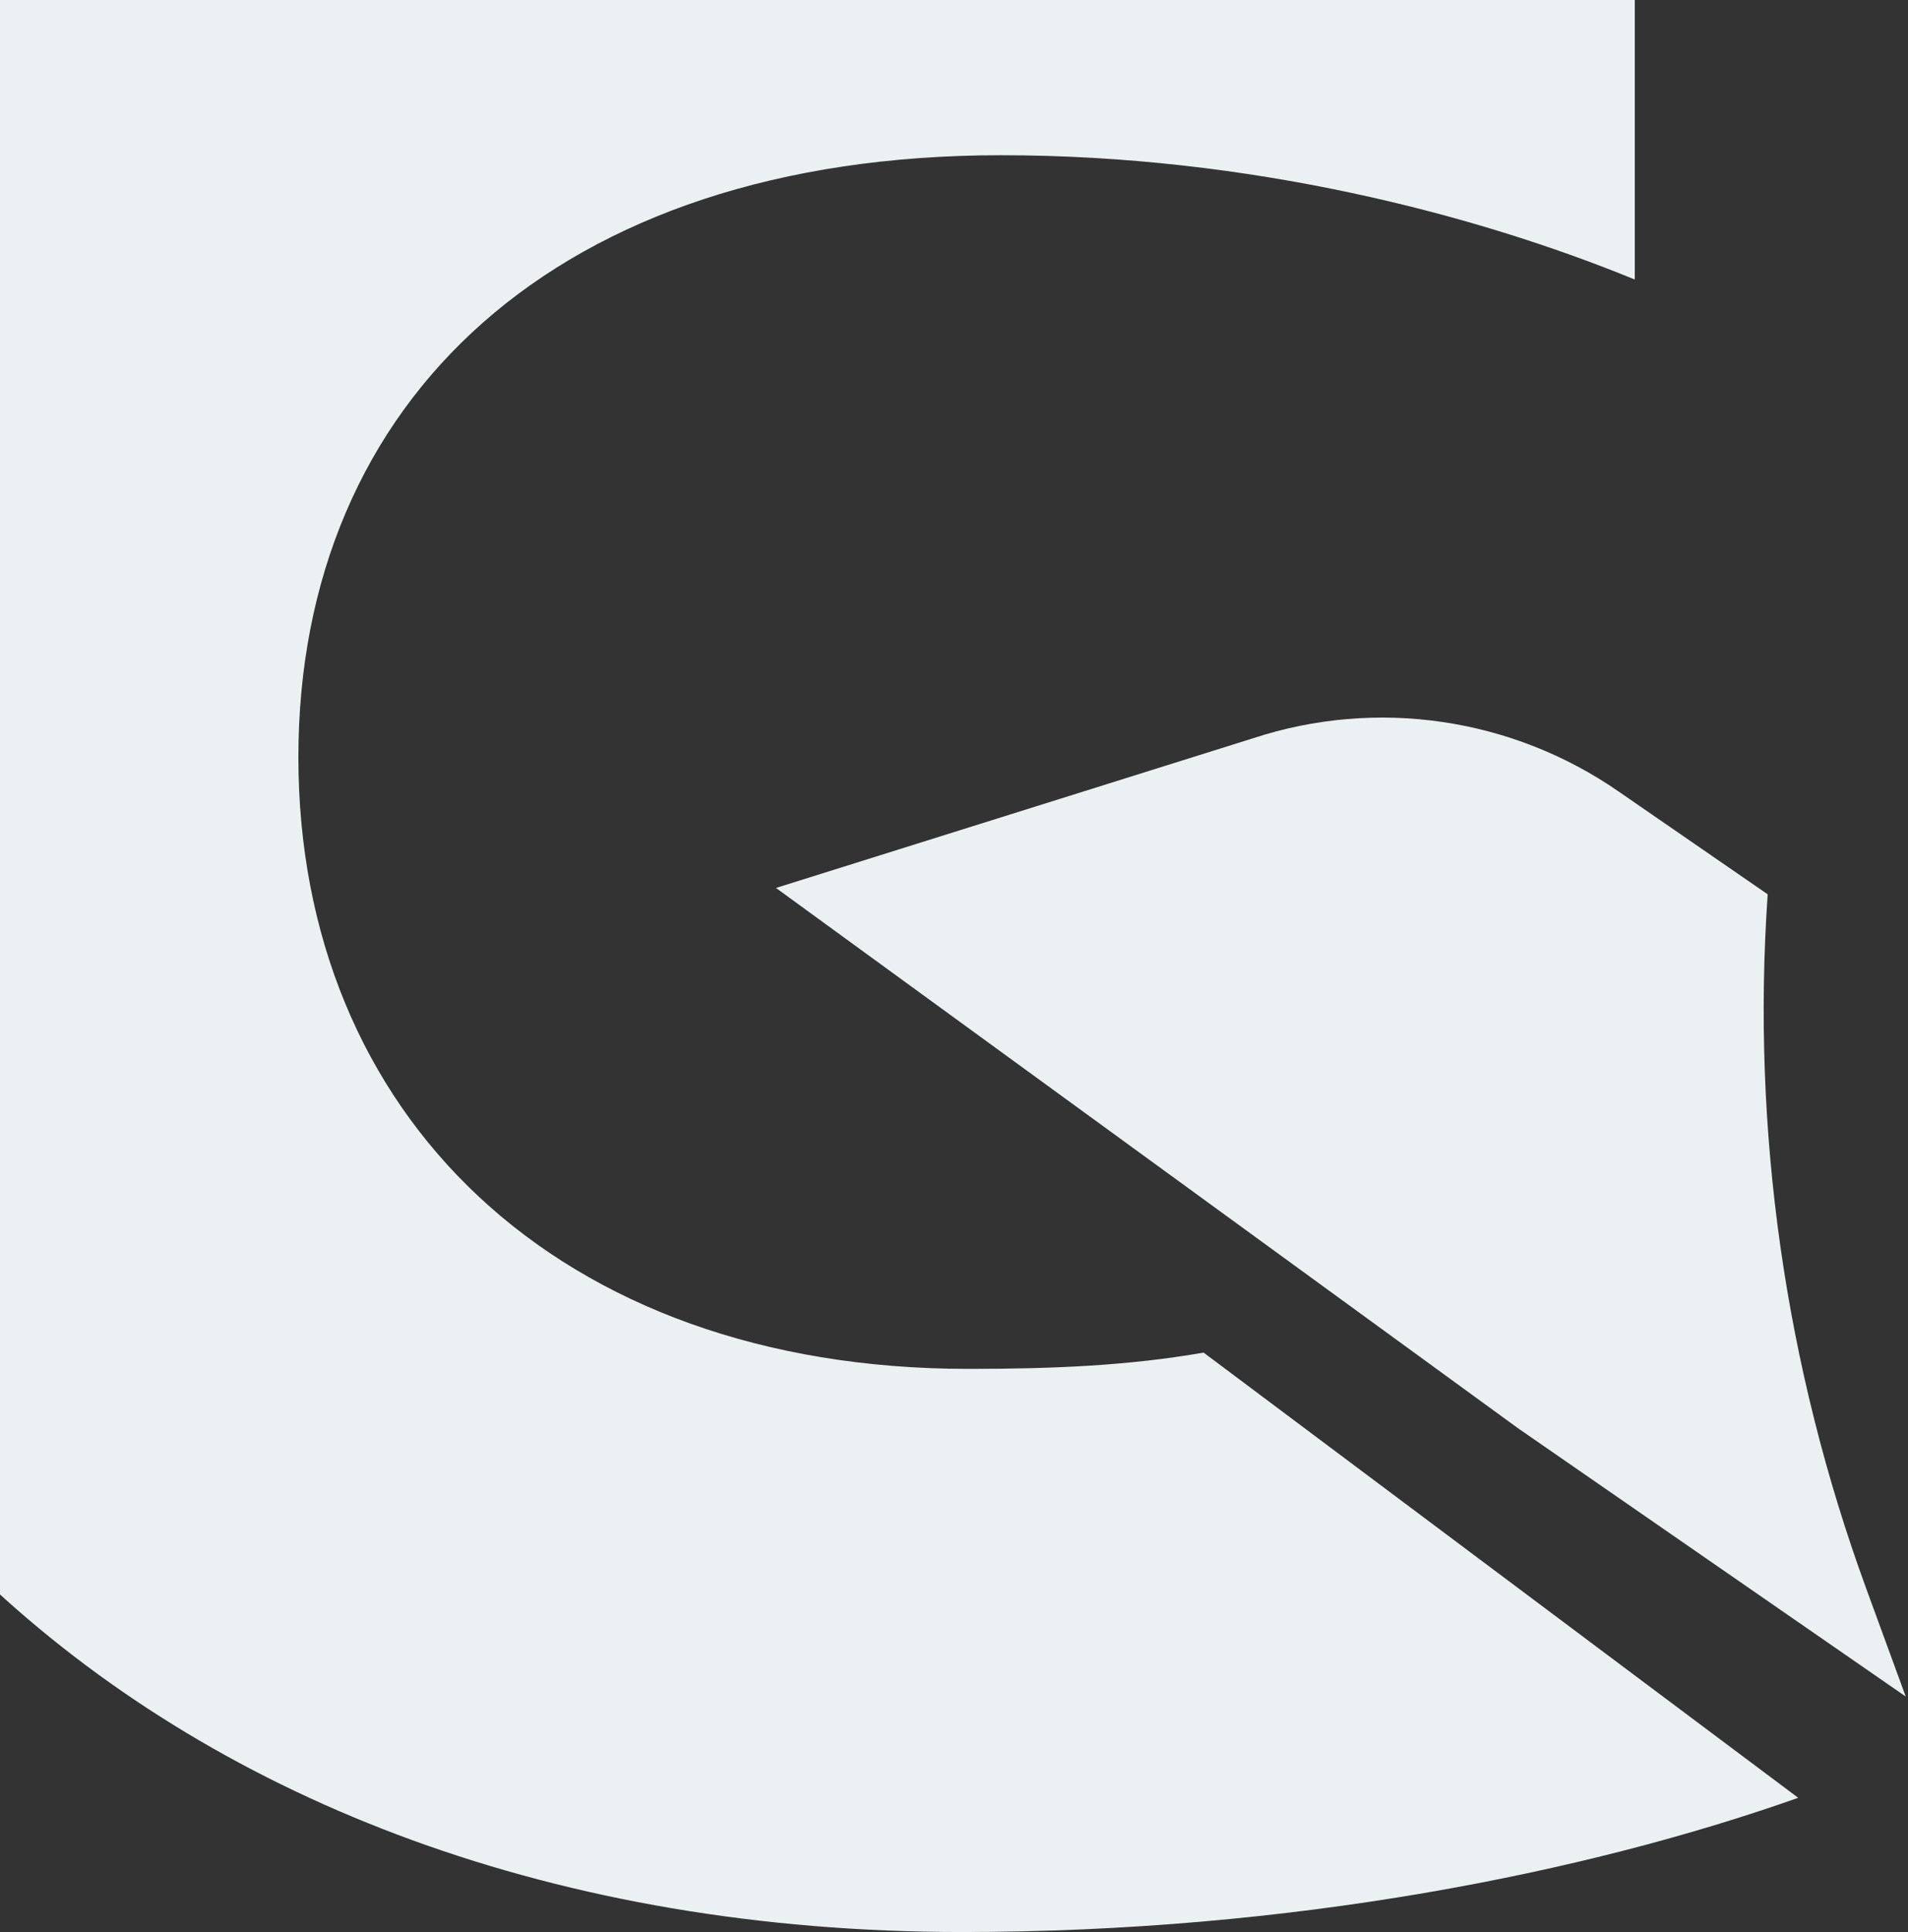
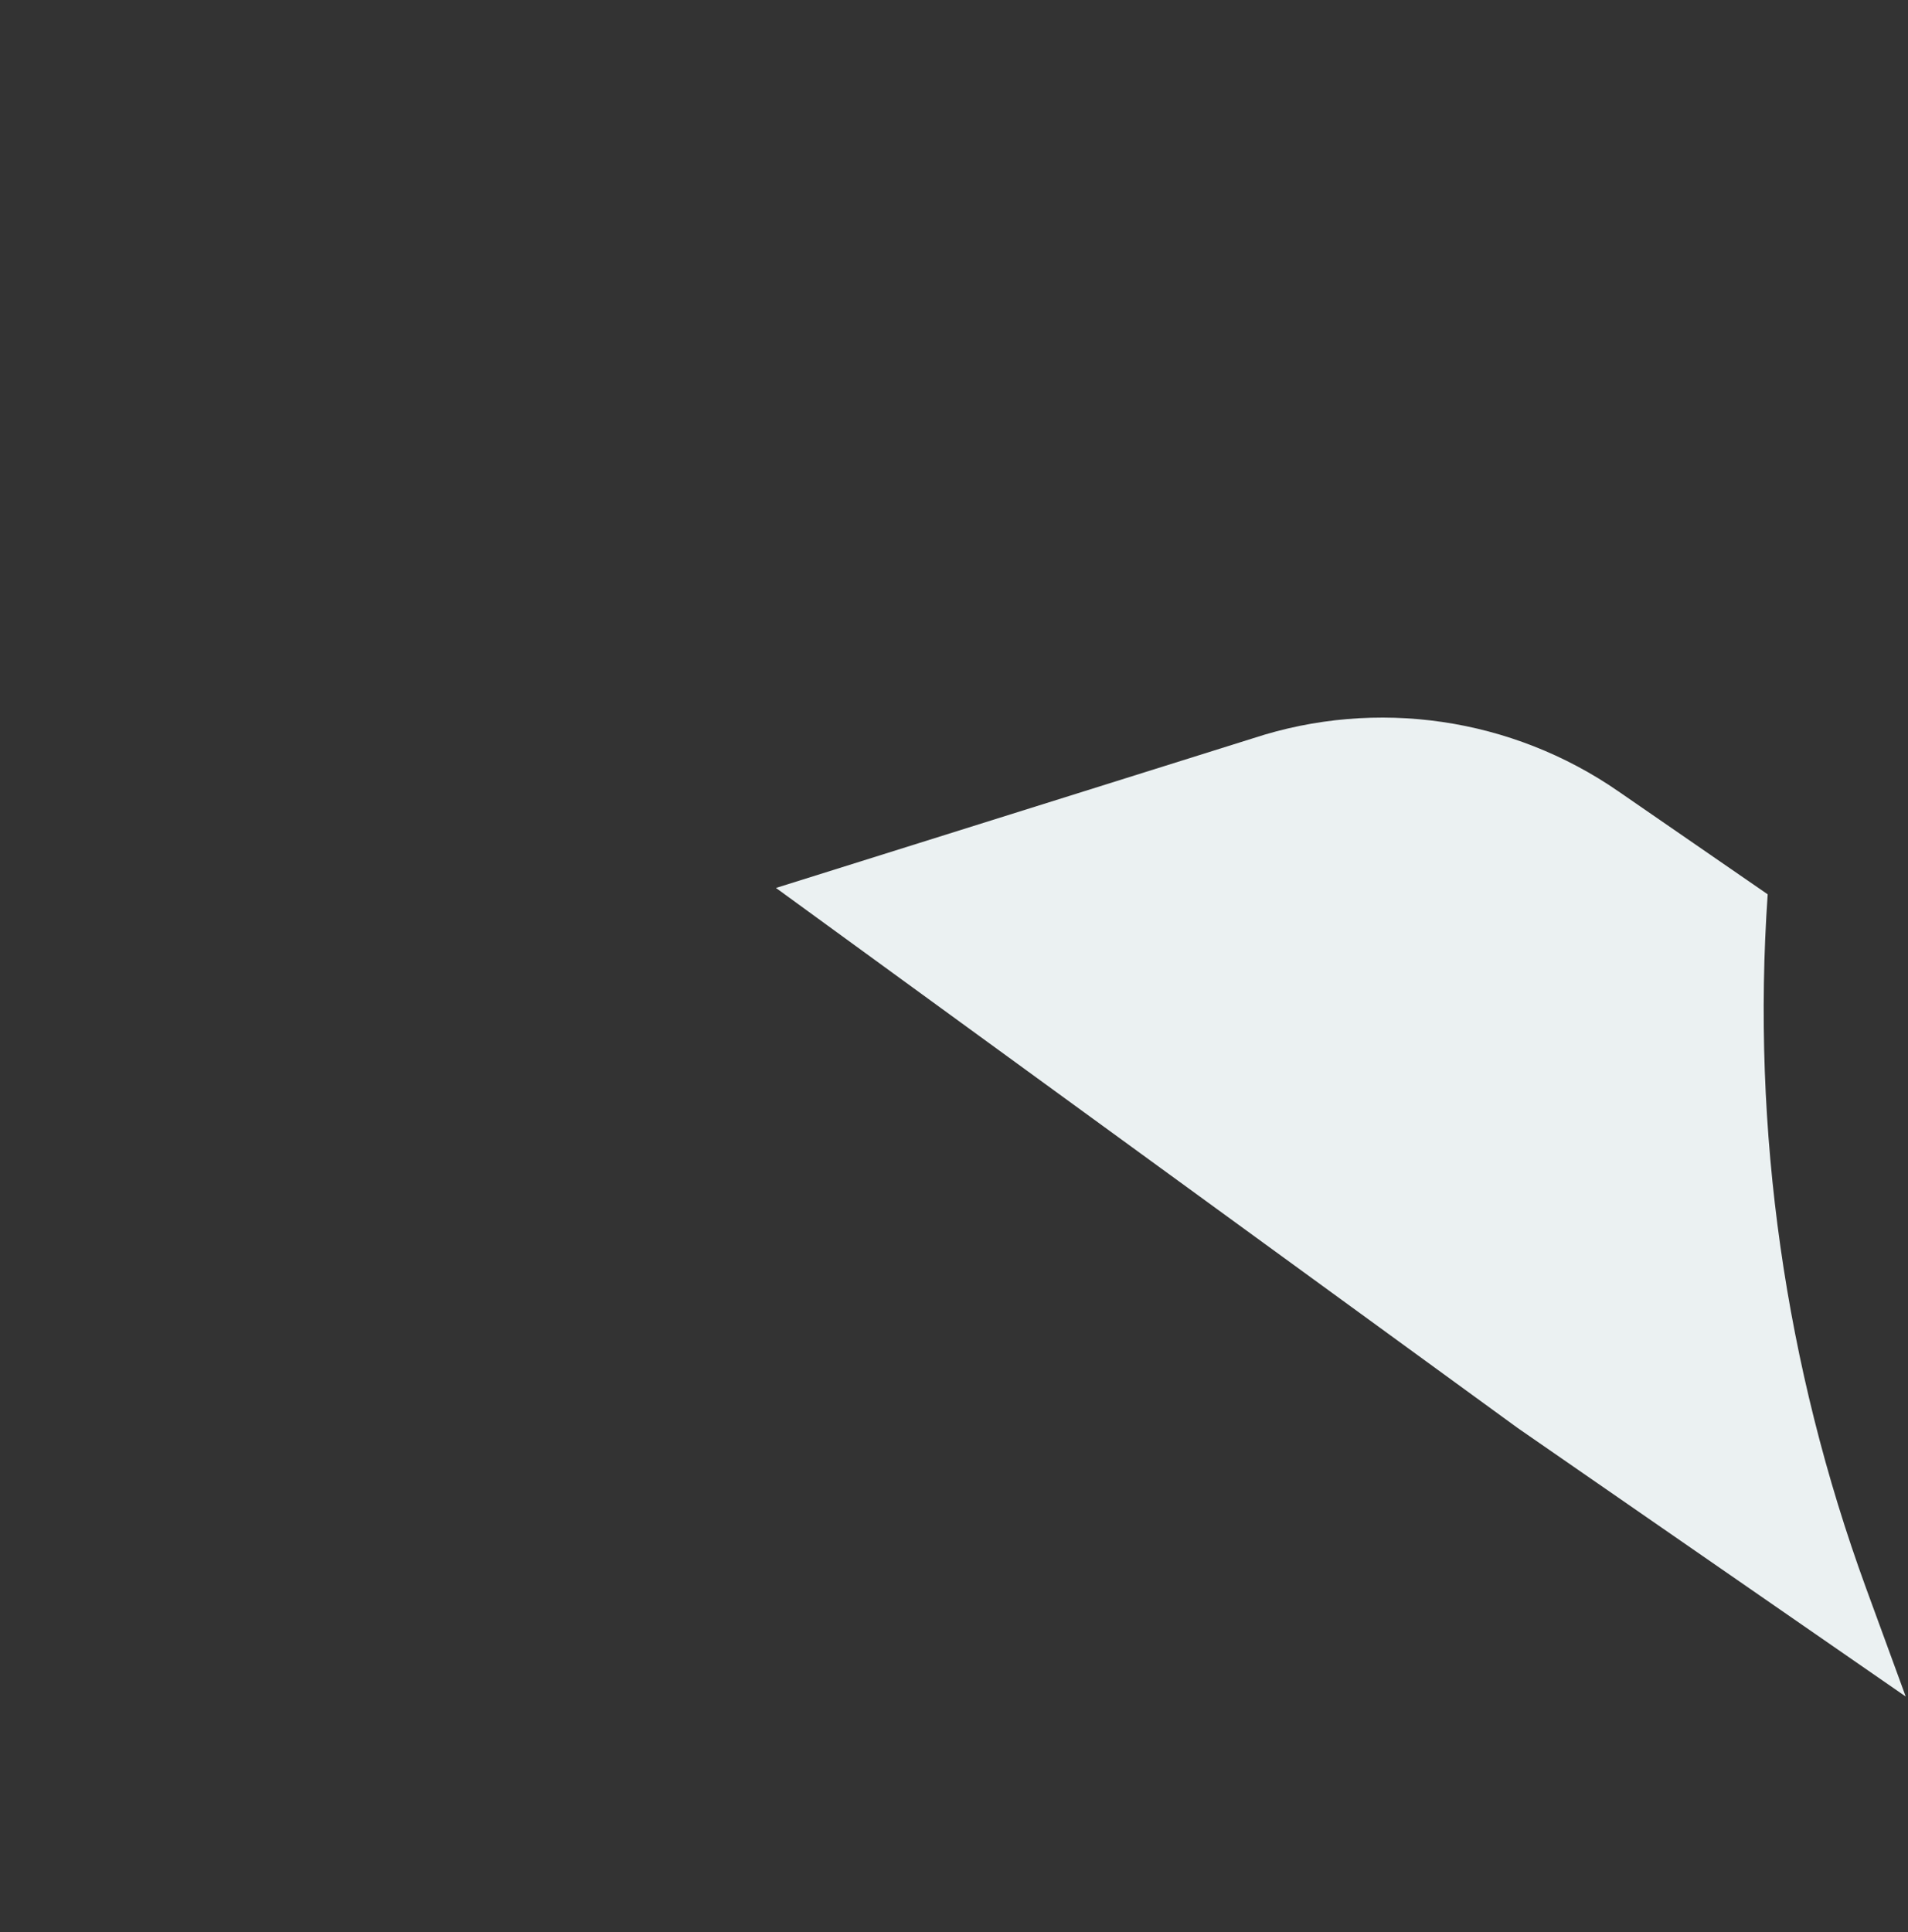
<svg xmlns="http://www.w3.org/2000/svg" width="1208" height="1223" viewBox="0 0 1208 1223" fill="none">
  <rect x="0" y="0" width="1208" height="1223" fill="#333333" stroke="none" />
  <g clip-path="url(#clip0_465_6465)">
    <g style="mix-blend-mode:multiply">
      <path d="M1119.15 566.105L1024.72 500.993C957.166 454.234 871.526 441.664 793.42 467.306L491.293 562.082L960.933 903.979L1206.55 1073.92L1181.44 1005.29C1130.2 865.013 1108.86 715.433 1119.15 566.356V566.105Z" fill="#EBF1F2" />
    </g>
    <g style="mix-blend-mode:multiply">
-       <path d="M1138.49 1138.03C1004.13 1185.54 817.78 1223 608.828 1223C95.99 1222.75 -231 893.673 -231 477.363C-231 61.053 91.721 -264 613.097 -264C766.295 -264 925.521 -241.123 1035.02 -191.598V176.946C933.809 135.466 790.908 98.26 633.691 98.26C352.409 98.26 188.914 253.622 188.914 479.374C188.914 705.127 352.409 866.522 613.097 866.522C666.842 866.522 714.308 864.511 762.026 856.215" fill="#EBF1F2" />
-     </g>
+       </g>
  </g>
  <defs>
    <clipPath id="clip0_465_6465">
      <rect width="1439" height="1487" fill="white" transform="translate(-231 -264)" />
    </clipPath>
  </defs>
</svg>